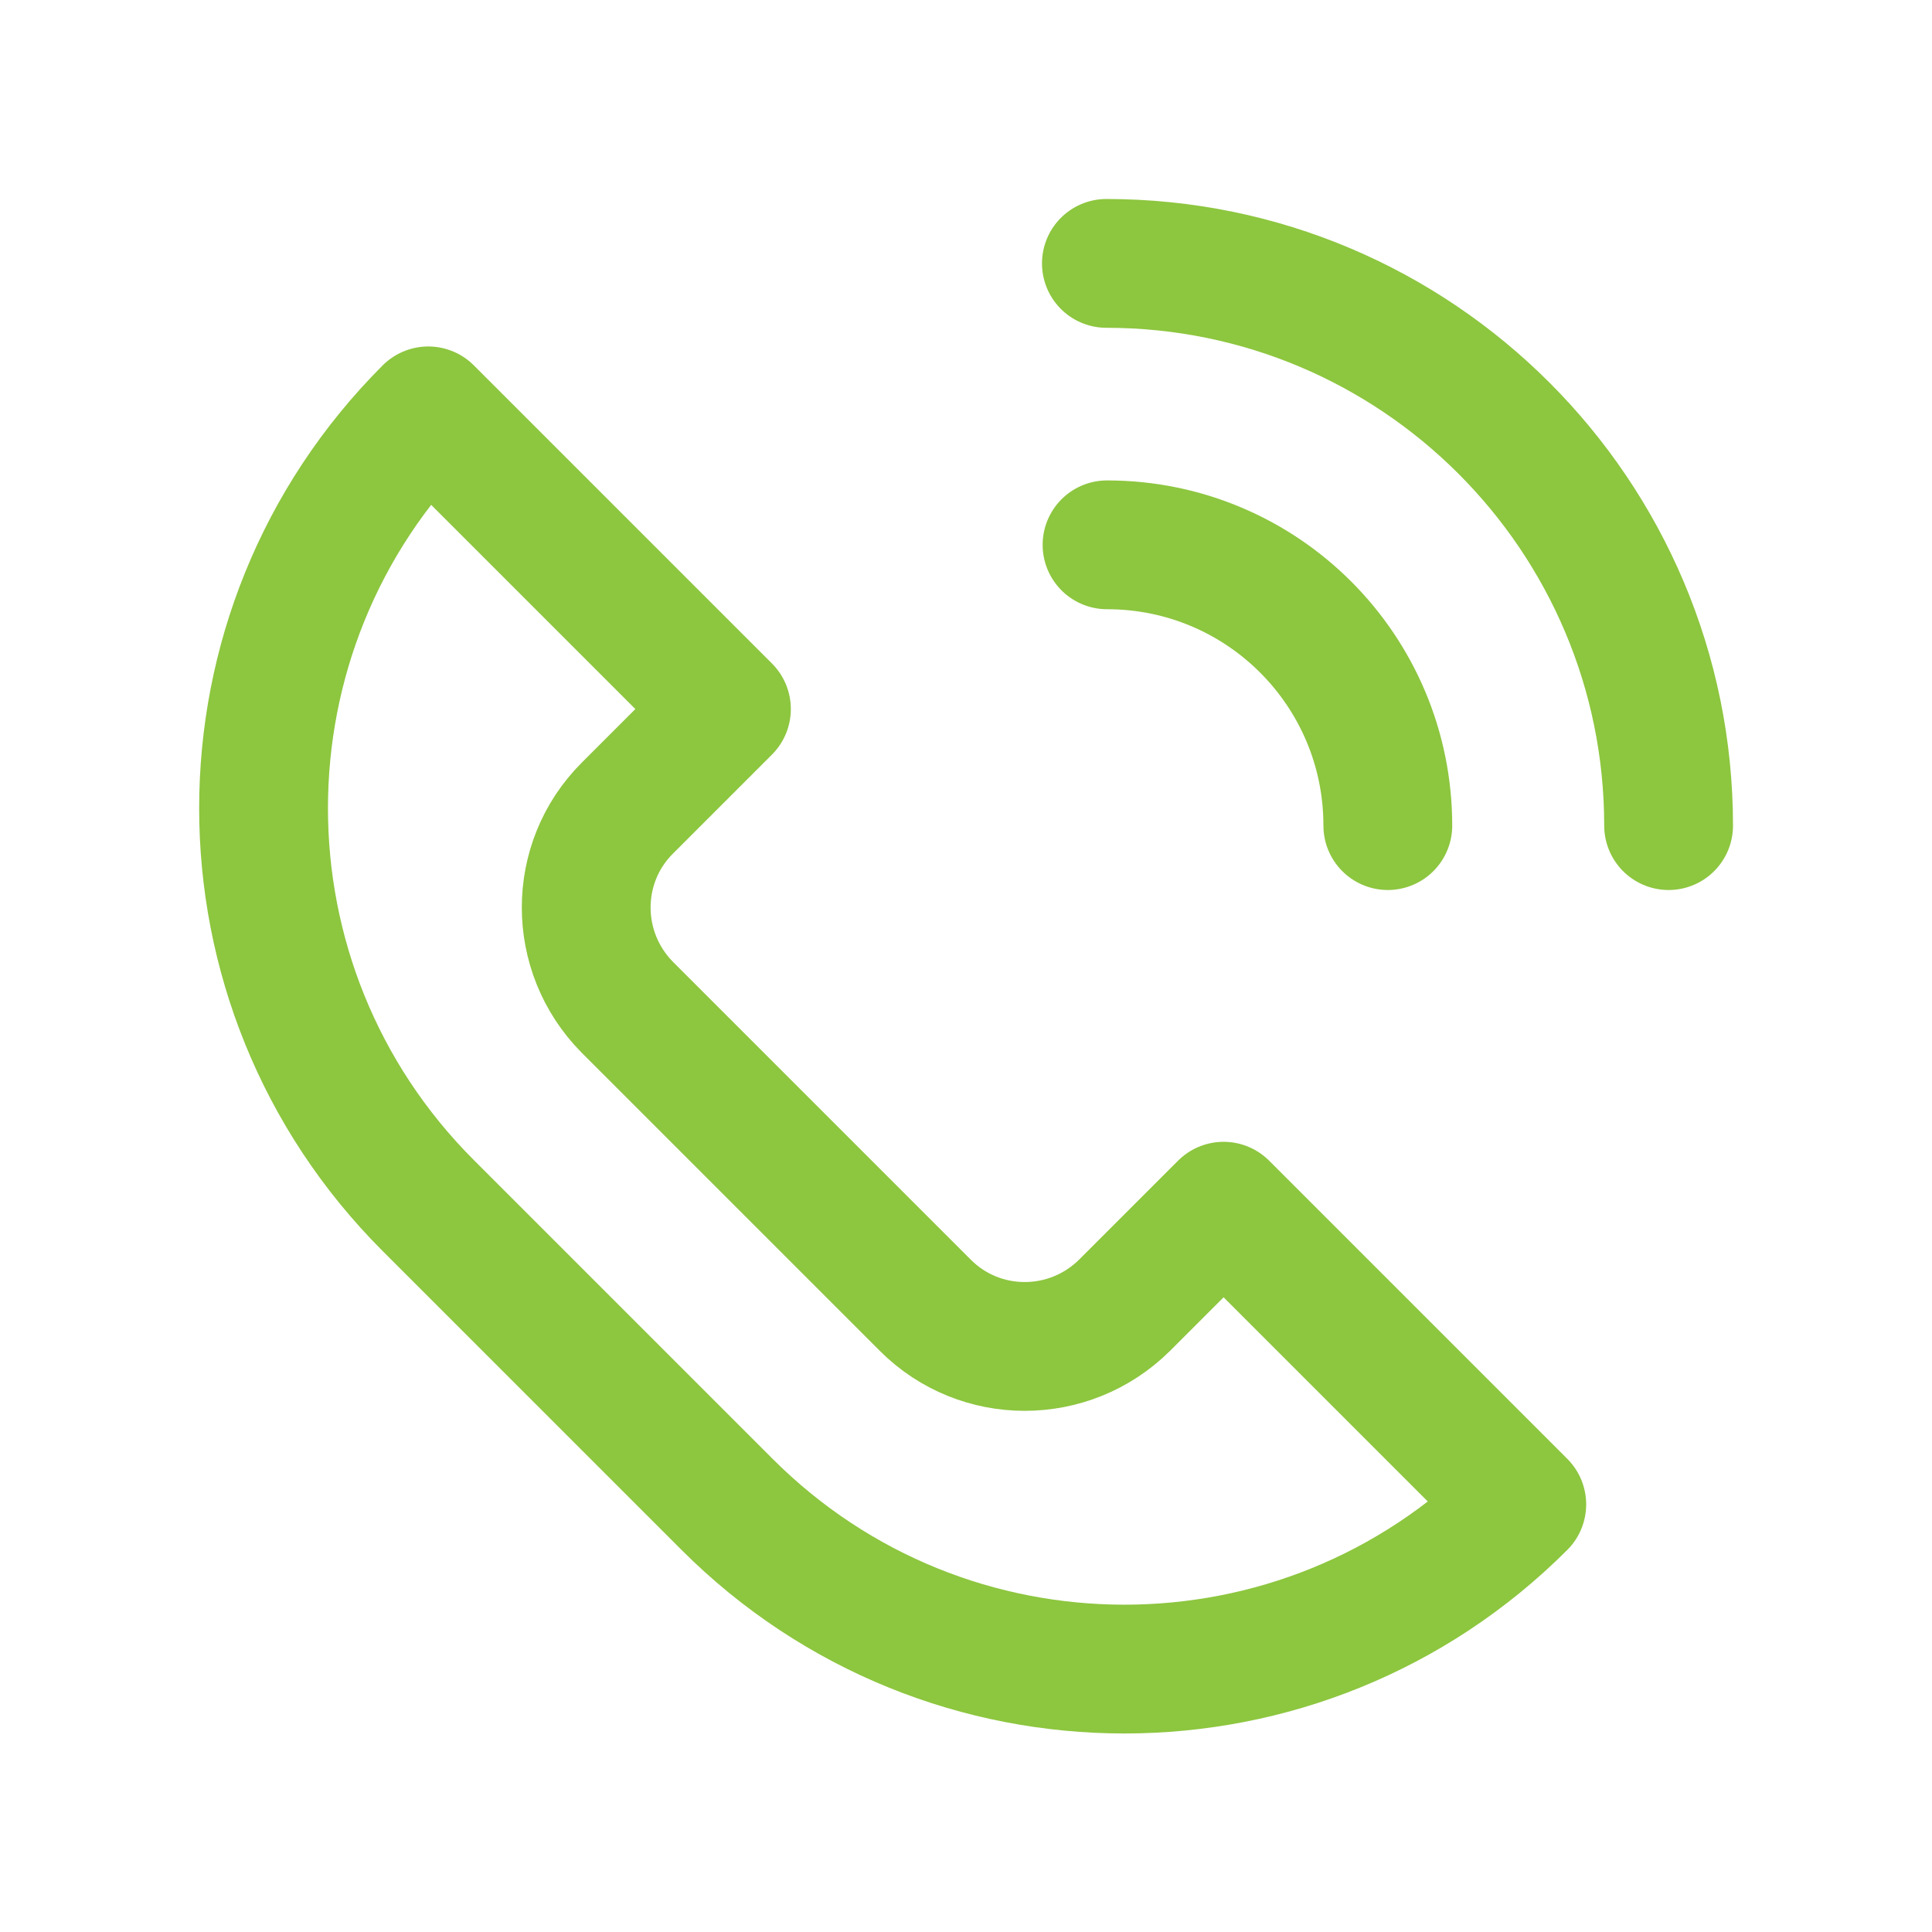
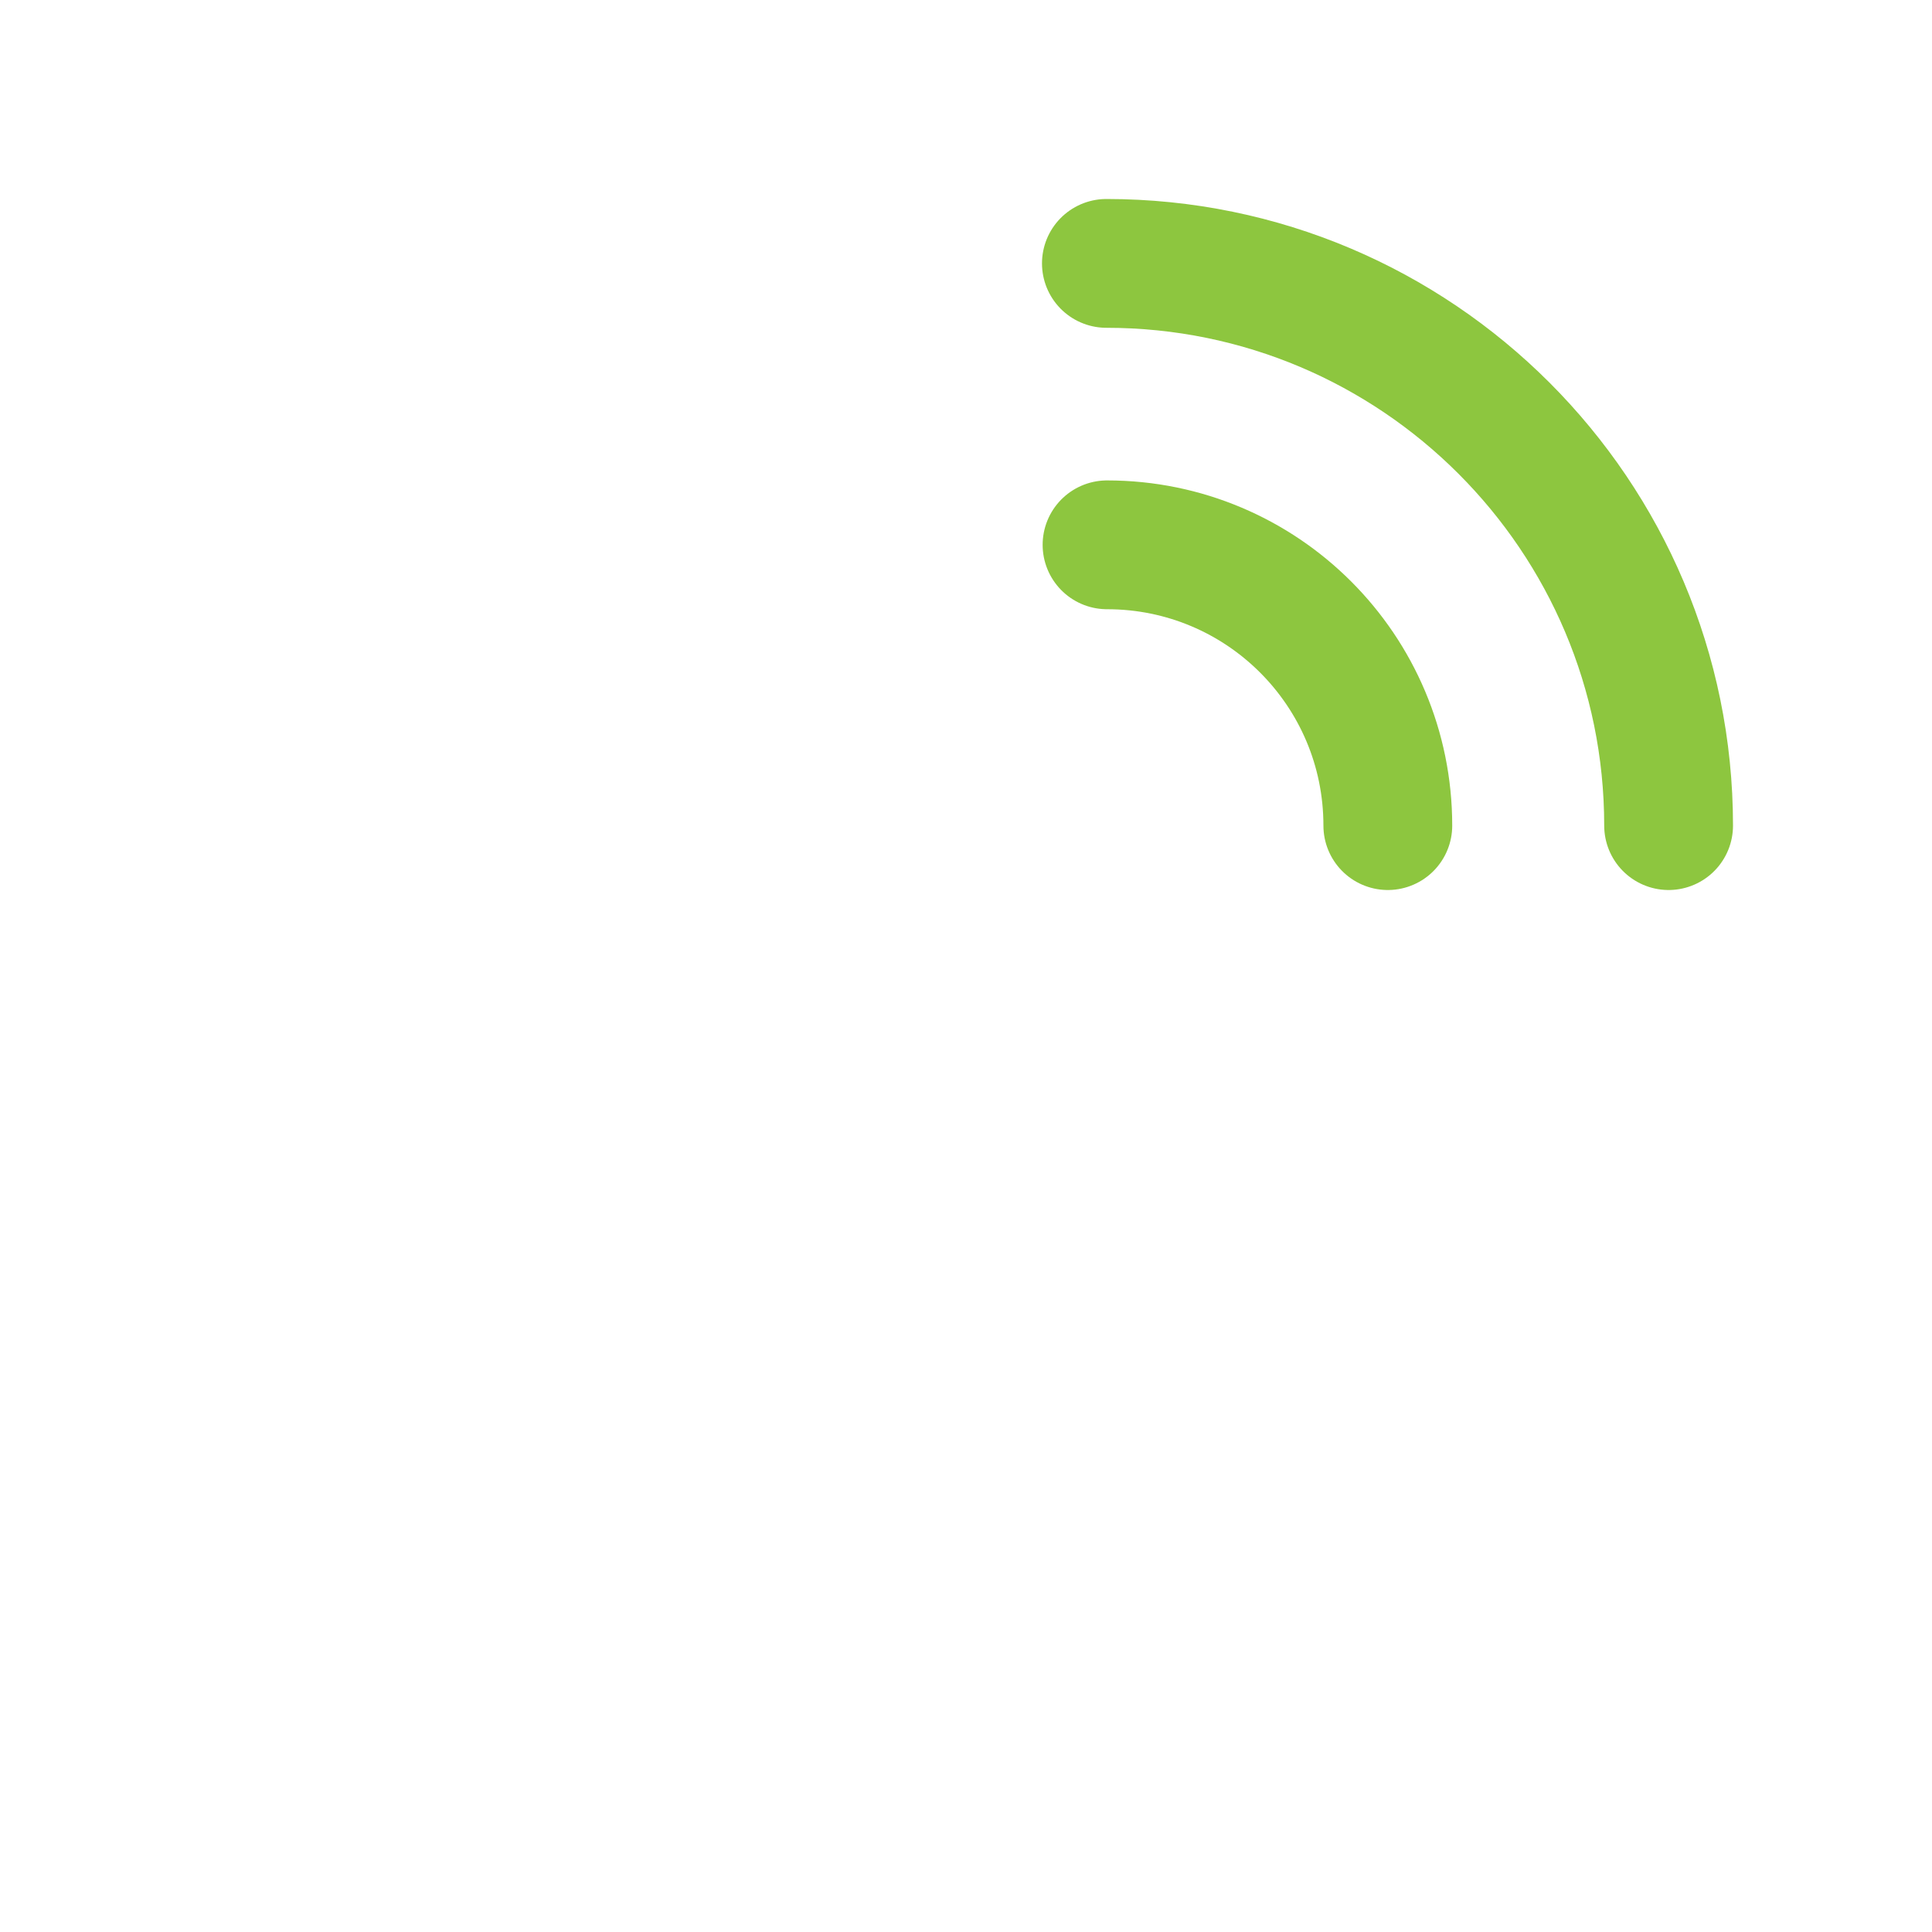
<svg xmlns="http://www.w3.org/2000/svg" id="Ebene_1" data-name="Ebene 1" viewBox="0 0 30 30">
  <defs>
    <style>
      .cls-1 {
        fill: none;
        stroke: #8dc63f;
        stroke-linecap: round;
        stroke-linejoin: round;
        stroke-width: 2px;
      }
    </style>
  </defs>
-   <path class="cls-1" d="m11.28,23.35l-4.63-4.63c-3.41-3.41-3.41-8.93,0-12.34l4.63,4.63-1.54,1.54c-.85.85-.85,2.23,0,3.09l4.63,4.63c.85.85,2.23.85,3.09,0l1.54-1.54,4.63,4.63c-3.41,3.41-8.93,3.41-12.34,0Z" />
  <path class="cls-1" d="m17.18,4.09c4.82,0,8.73,3.91,8.73,8.73" />
  <path class="cls-1" d="m21.55,12.82c0-2.41-1.95-4.36-4.36-4.36" />
</svg>